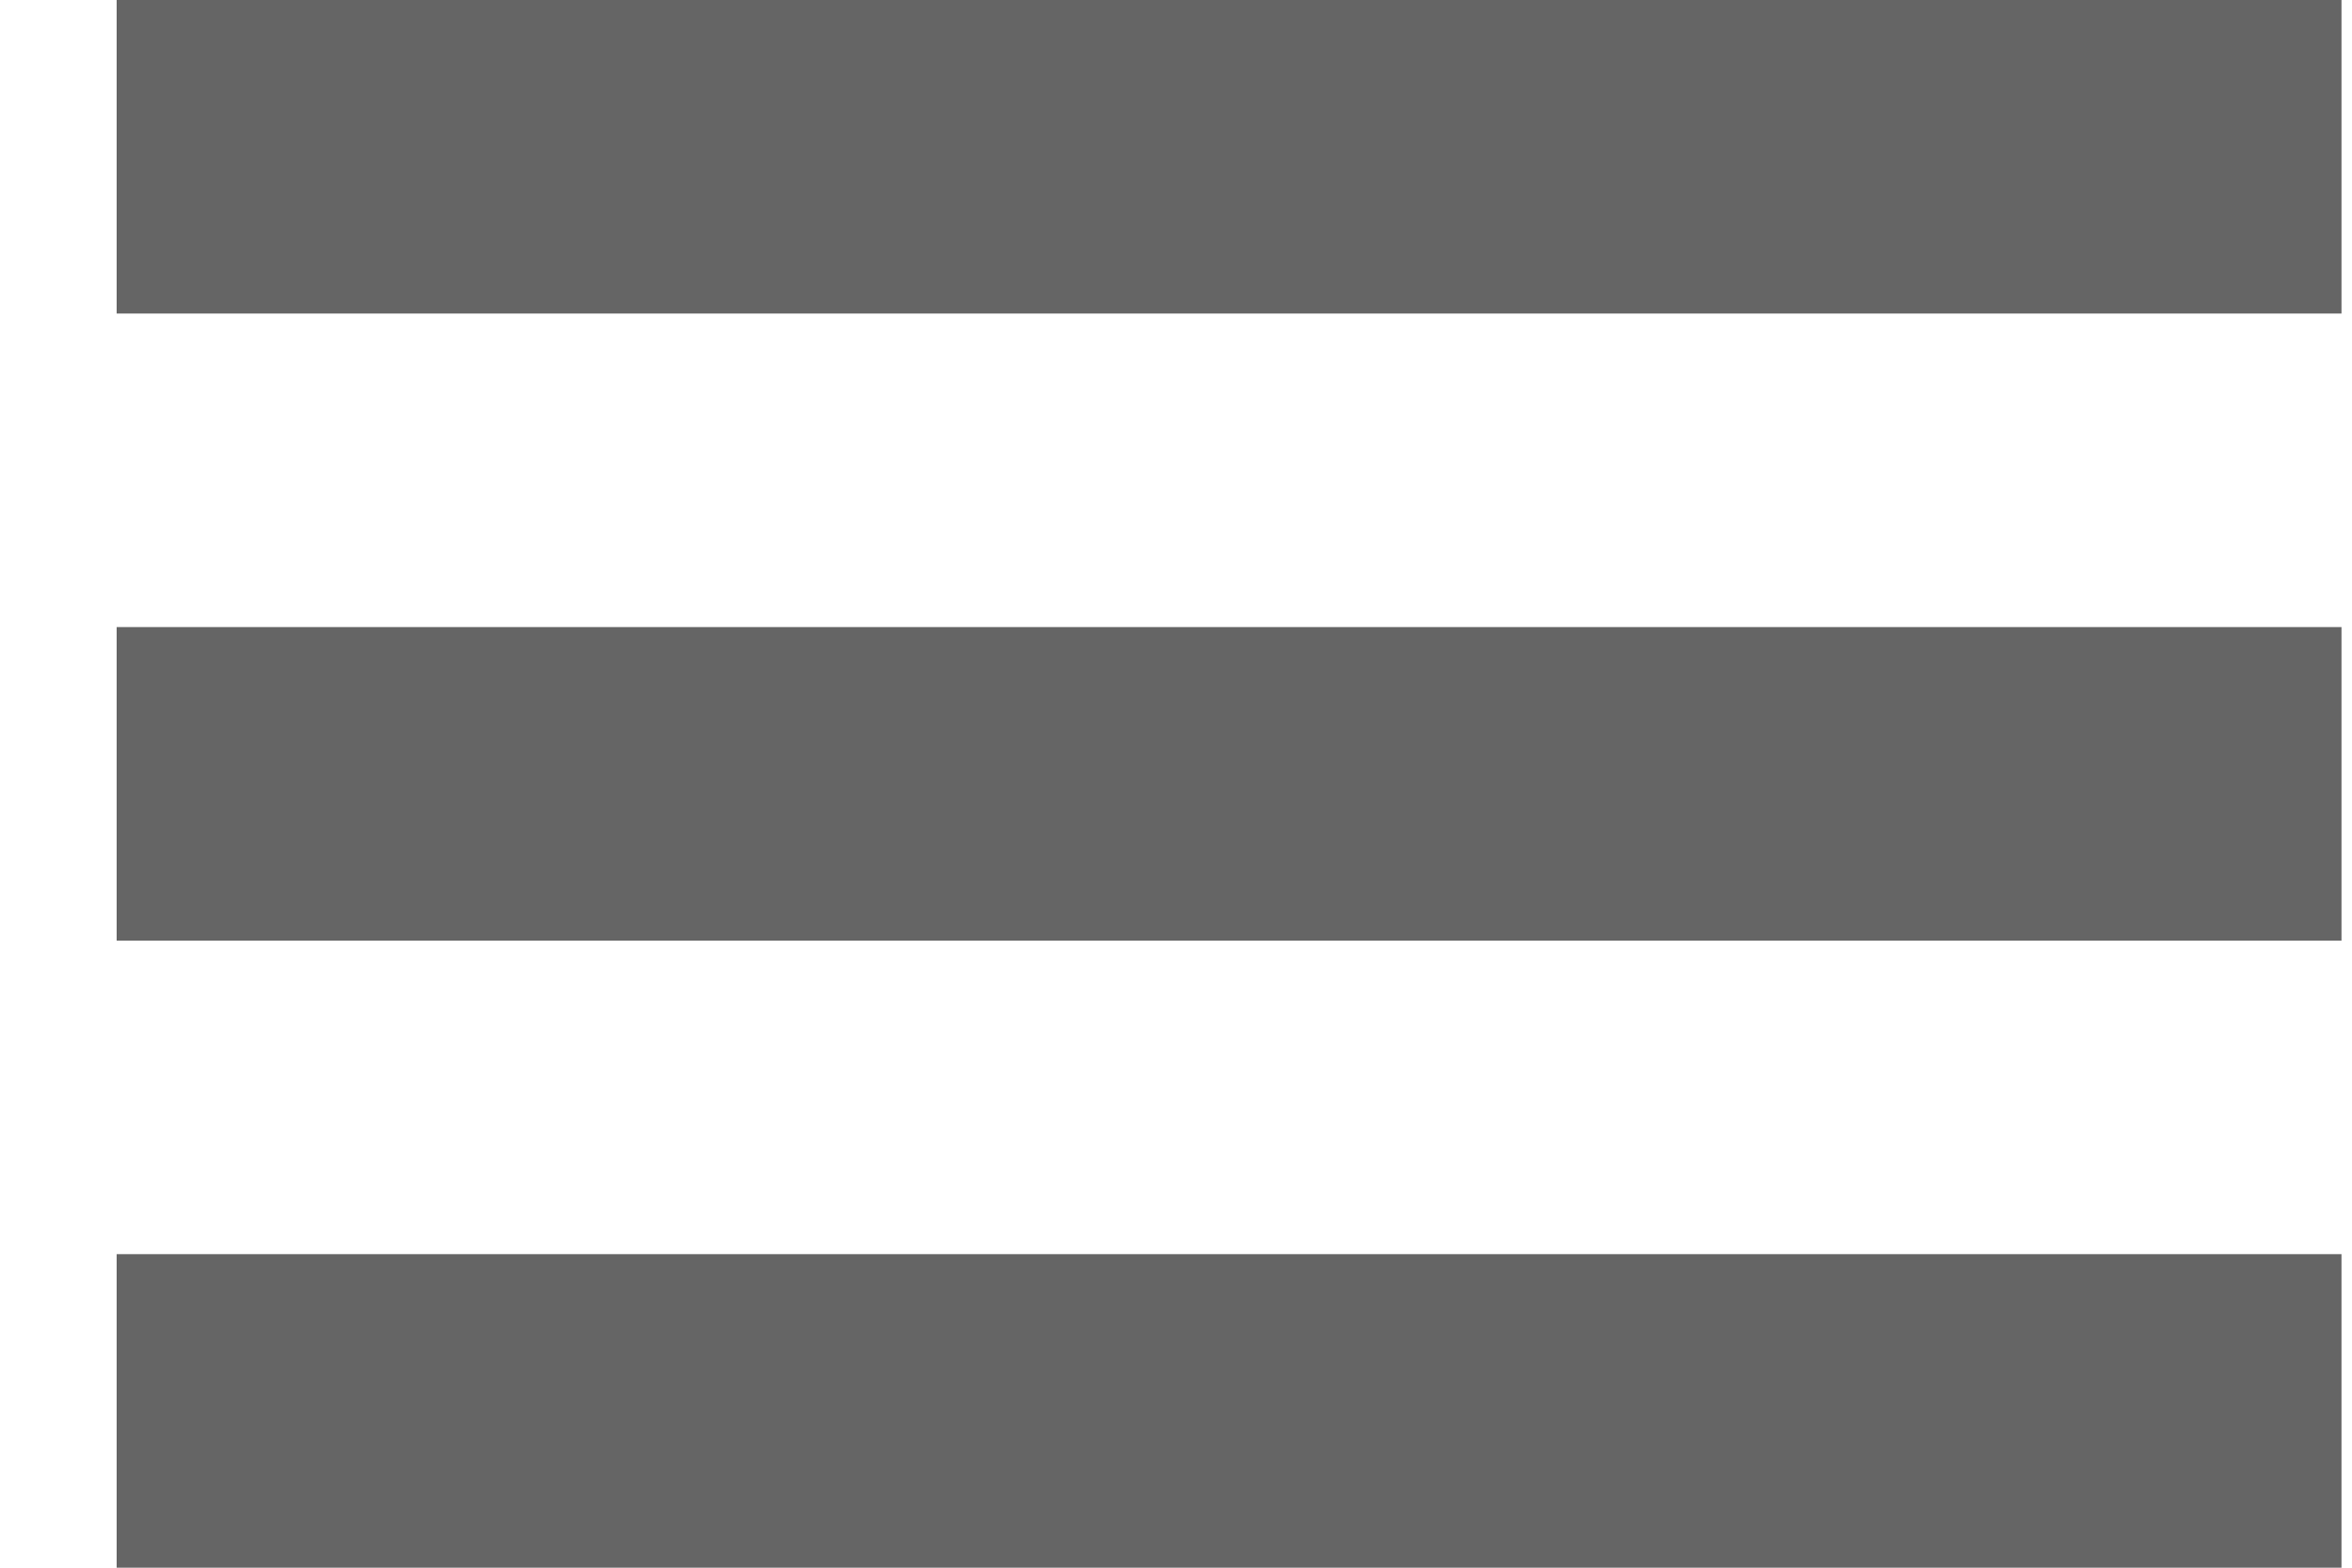
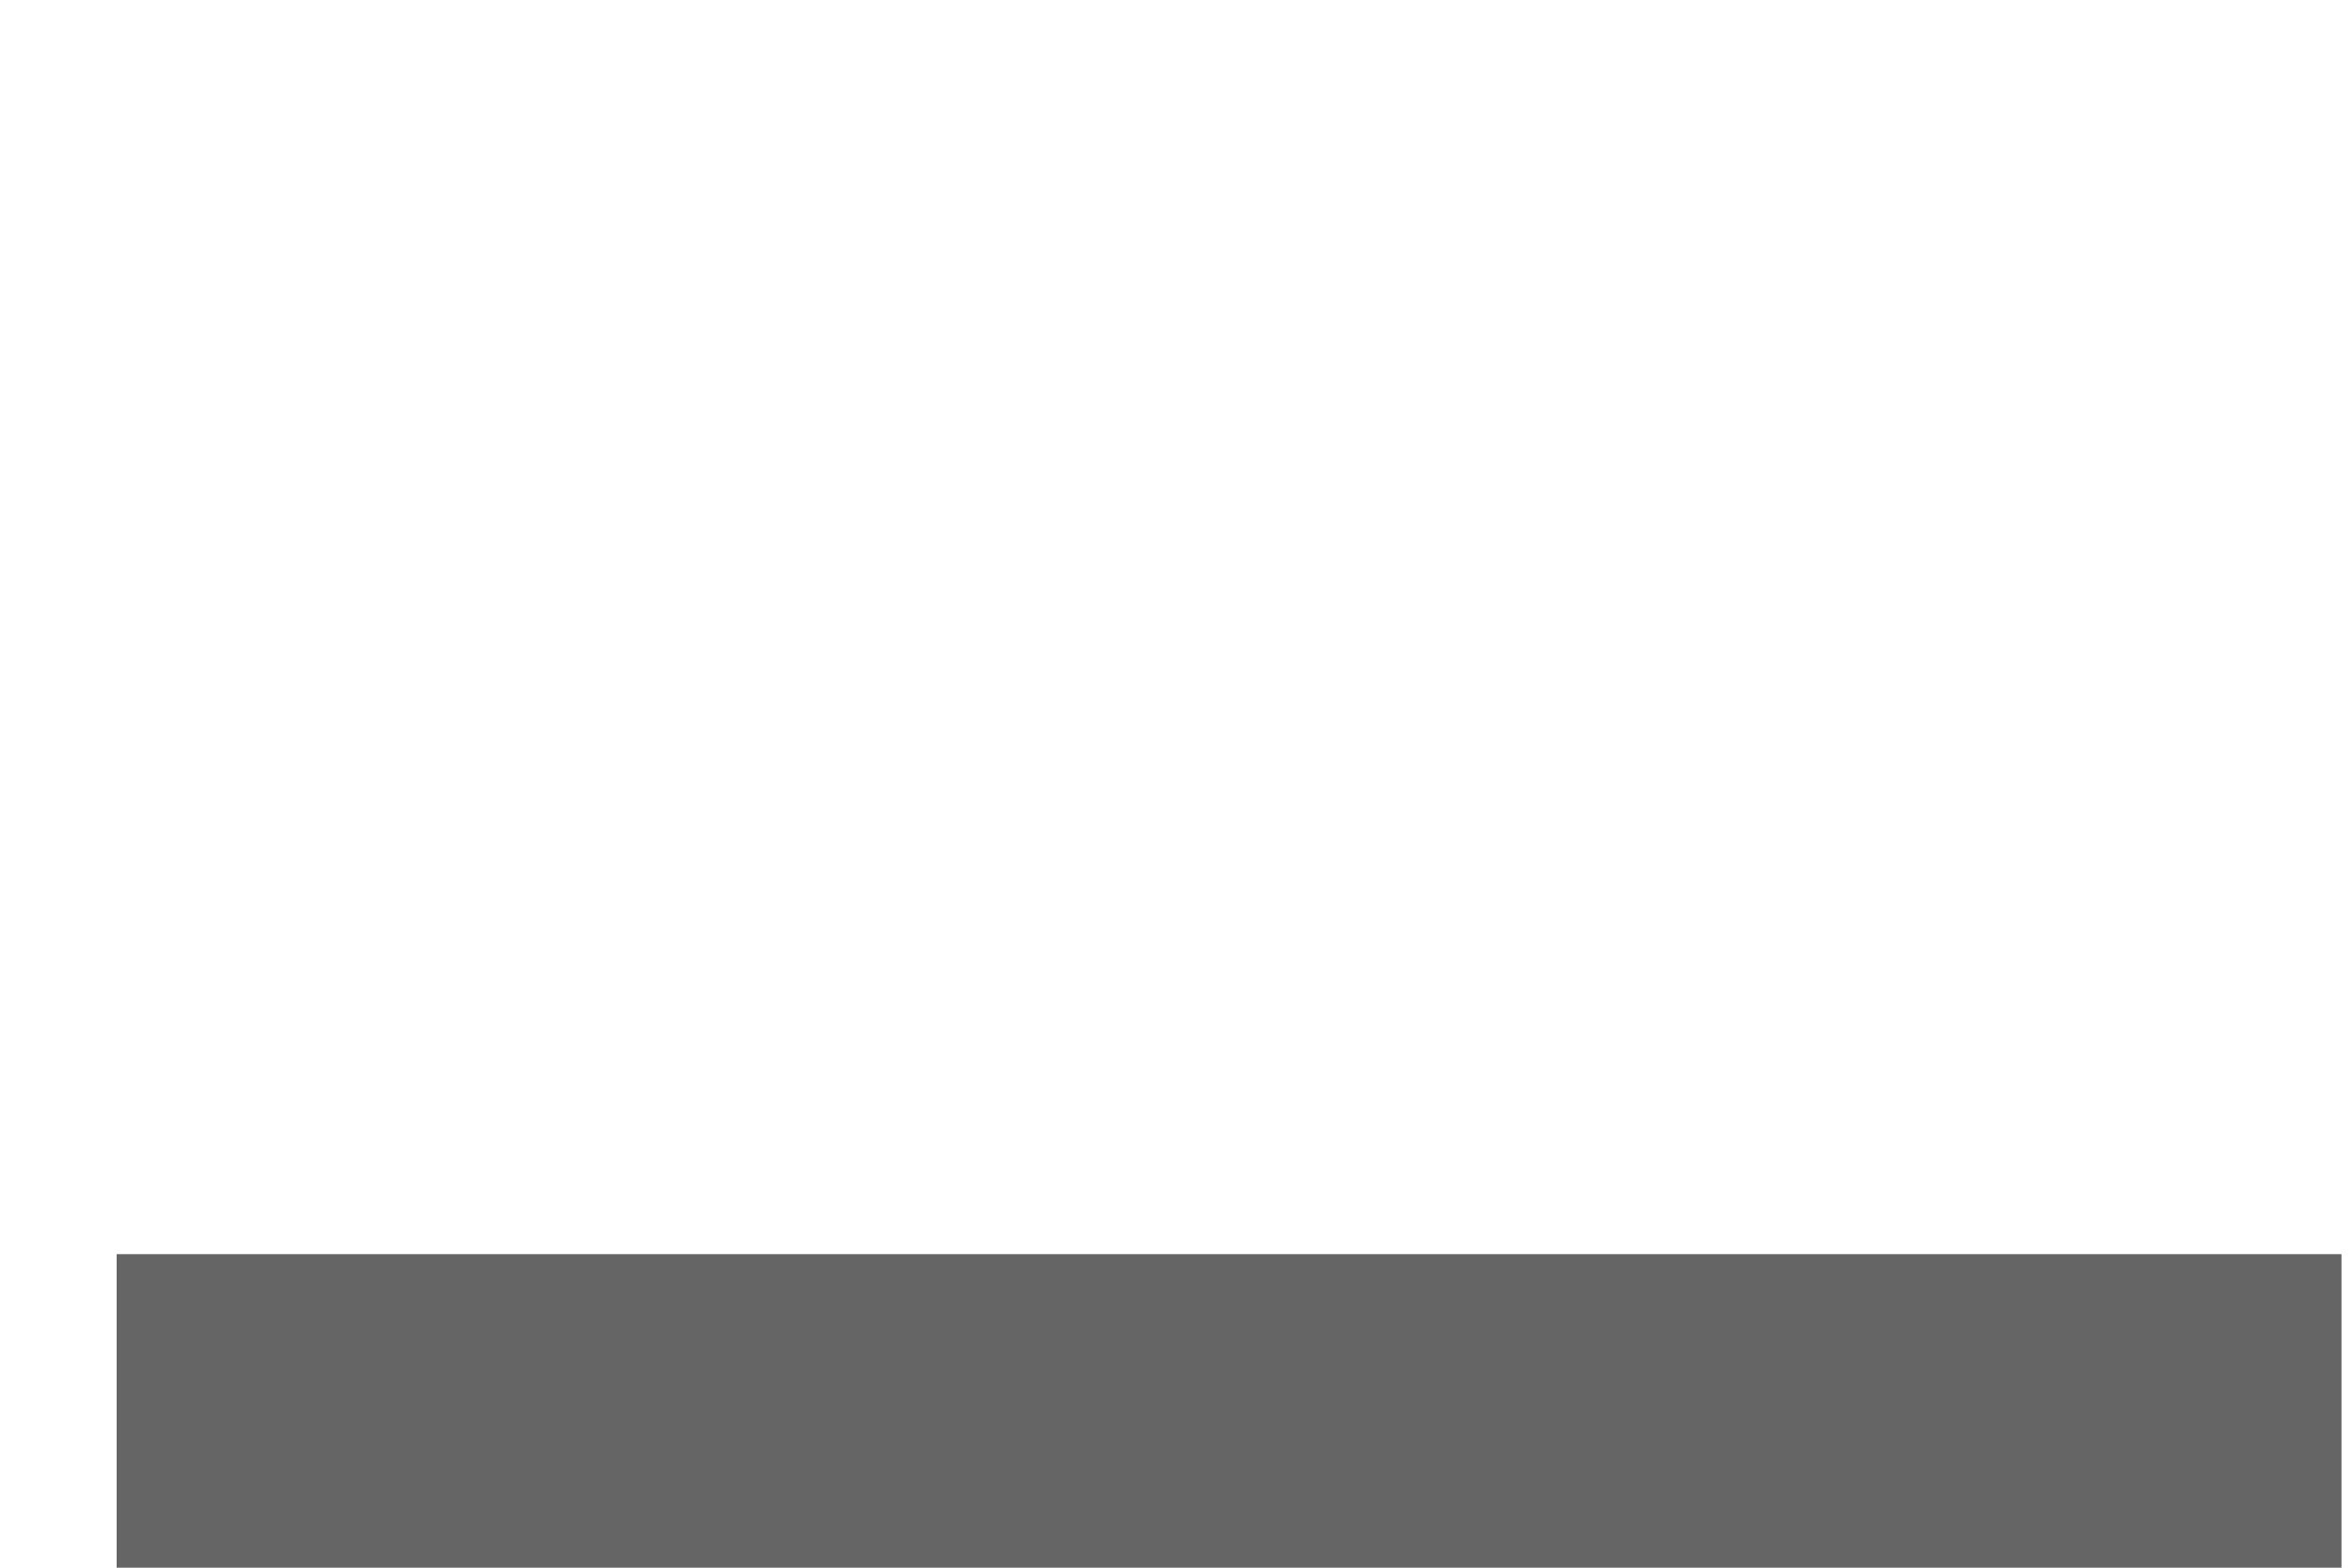
<svg xmlns="http://www.w3.org/2000/svg" width="15" height="10" viewBox="0 0 15 10" fill="none">
-   <rect x="0.744" width="14.189" height="2" fill="#656565" />
-   <rect x="0.744" y="4" width="14.189" height="2" fill="#656565" />
  <rect x="0.744" y="8" width="14.189" height="2" fill="#656565" />
</svg>